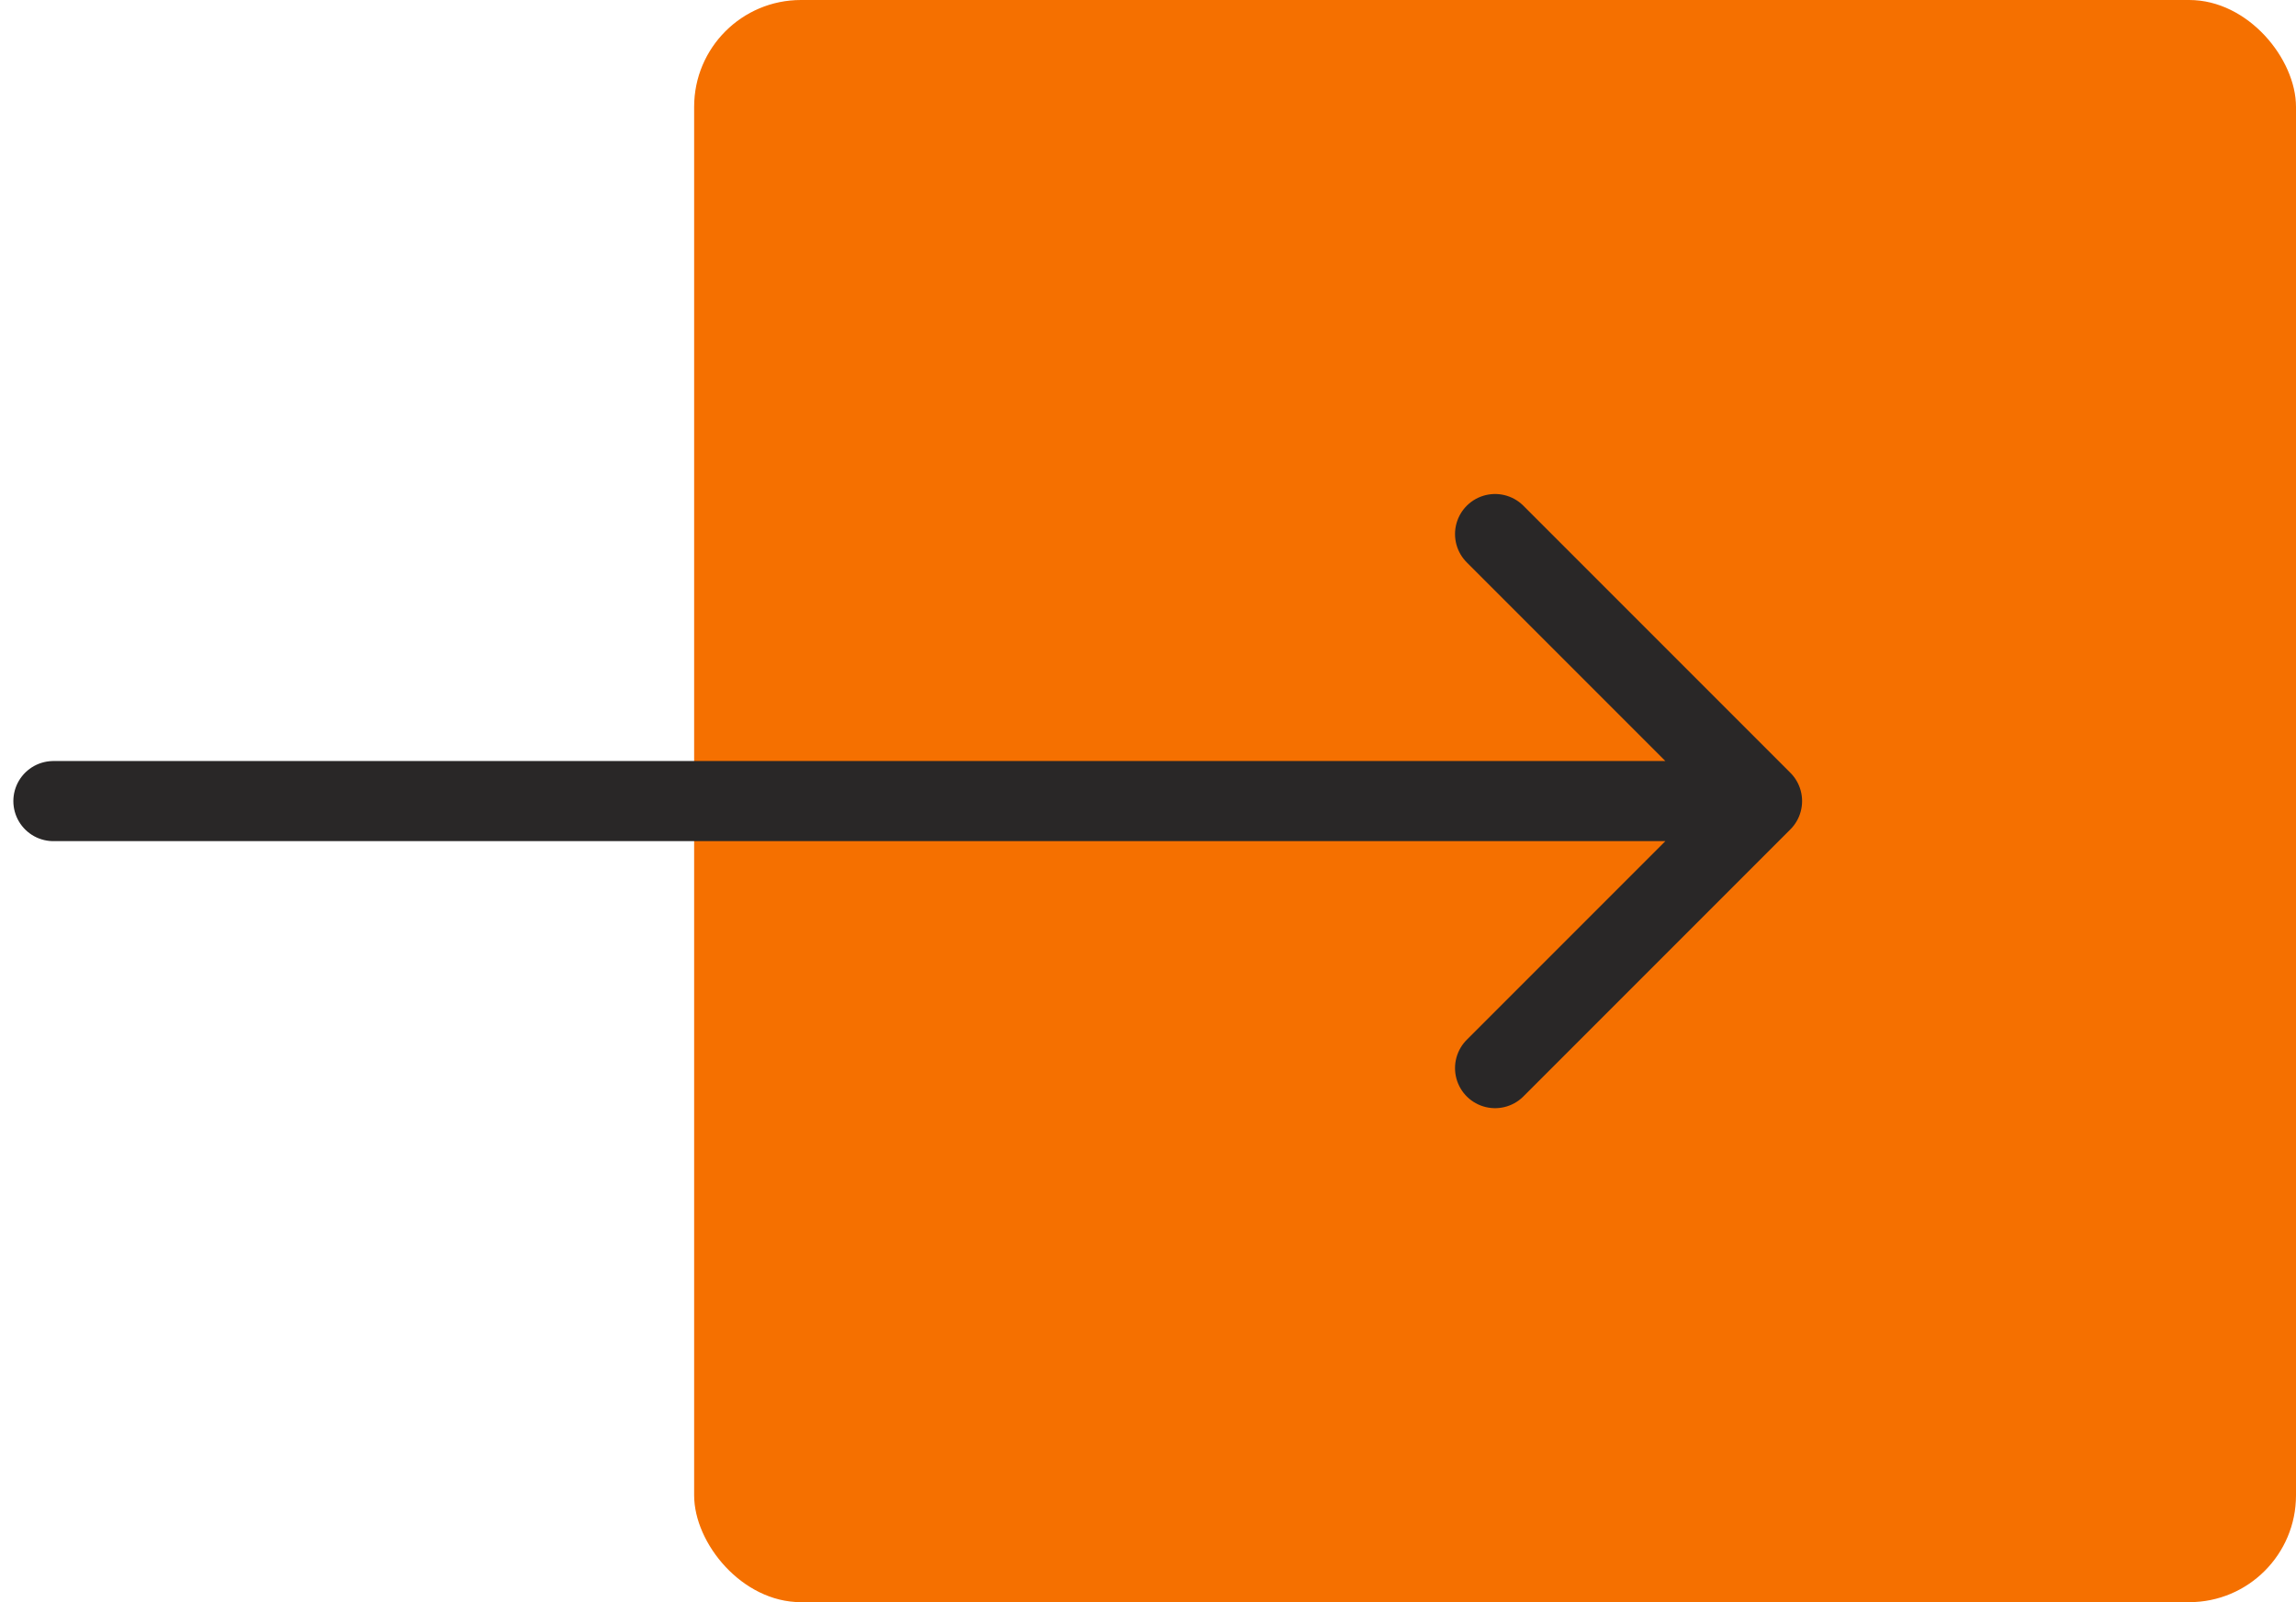
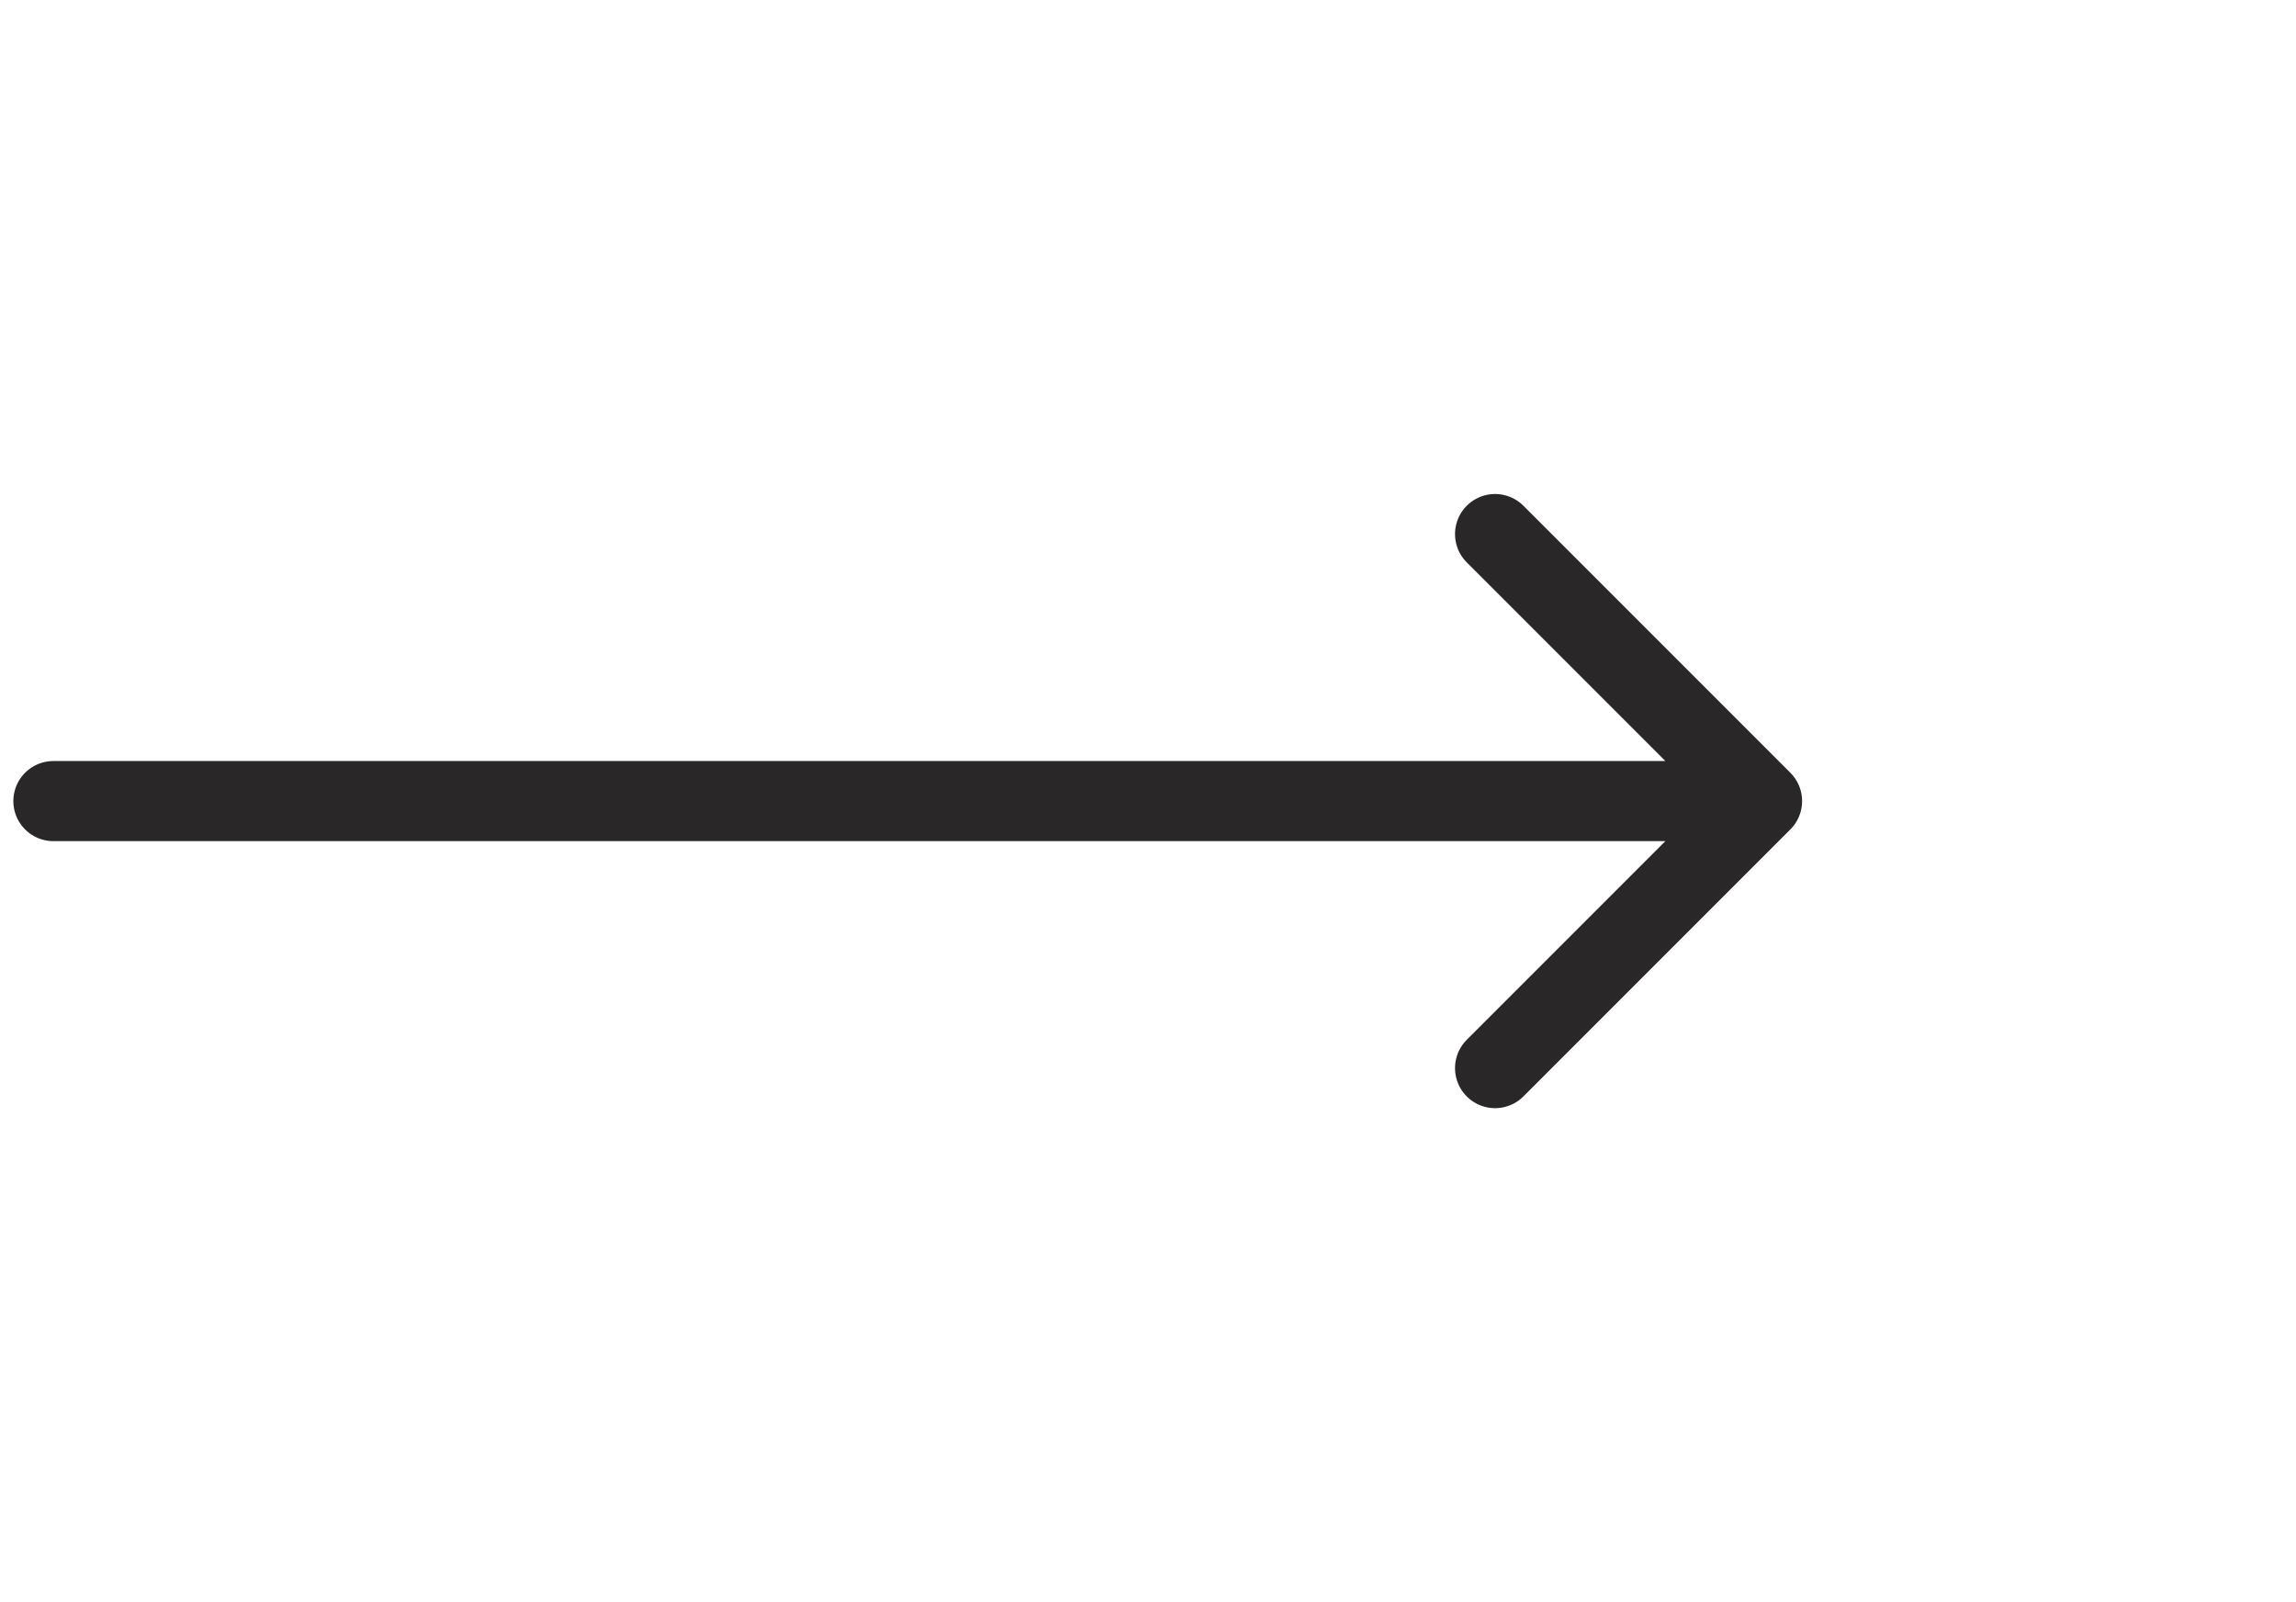
<svg xmlns="http://www.w3.org/2000/svg" width="43" height="30" viewBox="0 0 43 30" fill="none">
-   <rect x="13" width="30" height="30" rx="2" fill="#F57000" />
  <path d="M1 15H33M33 15L28 10M33 15L28 20" stroke="#292727" stroke-width="1.5" stroke-linecap="round" stroke-linejoin="round" />
</svg>